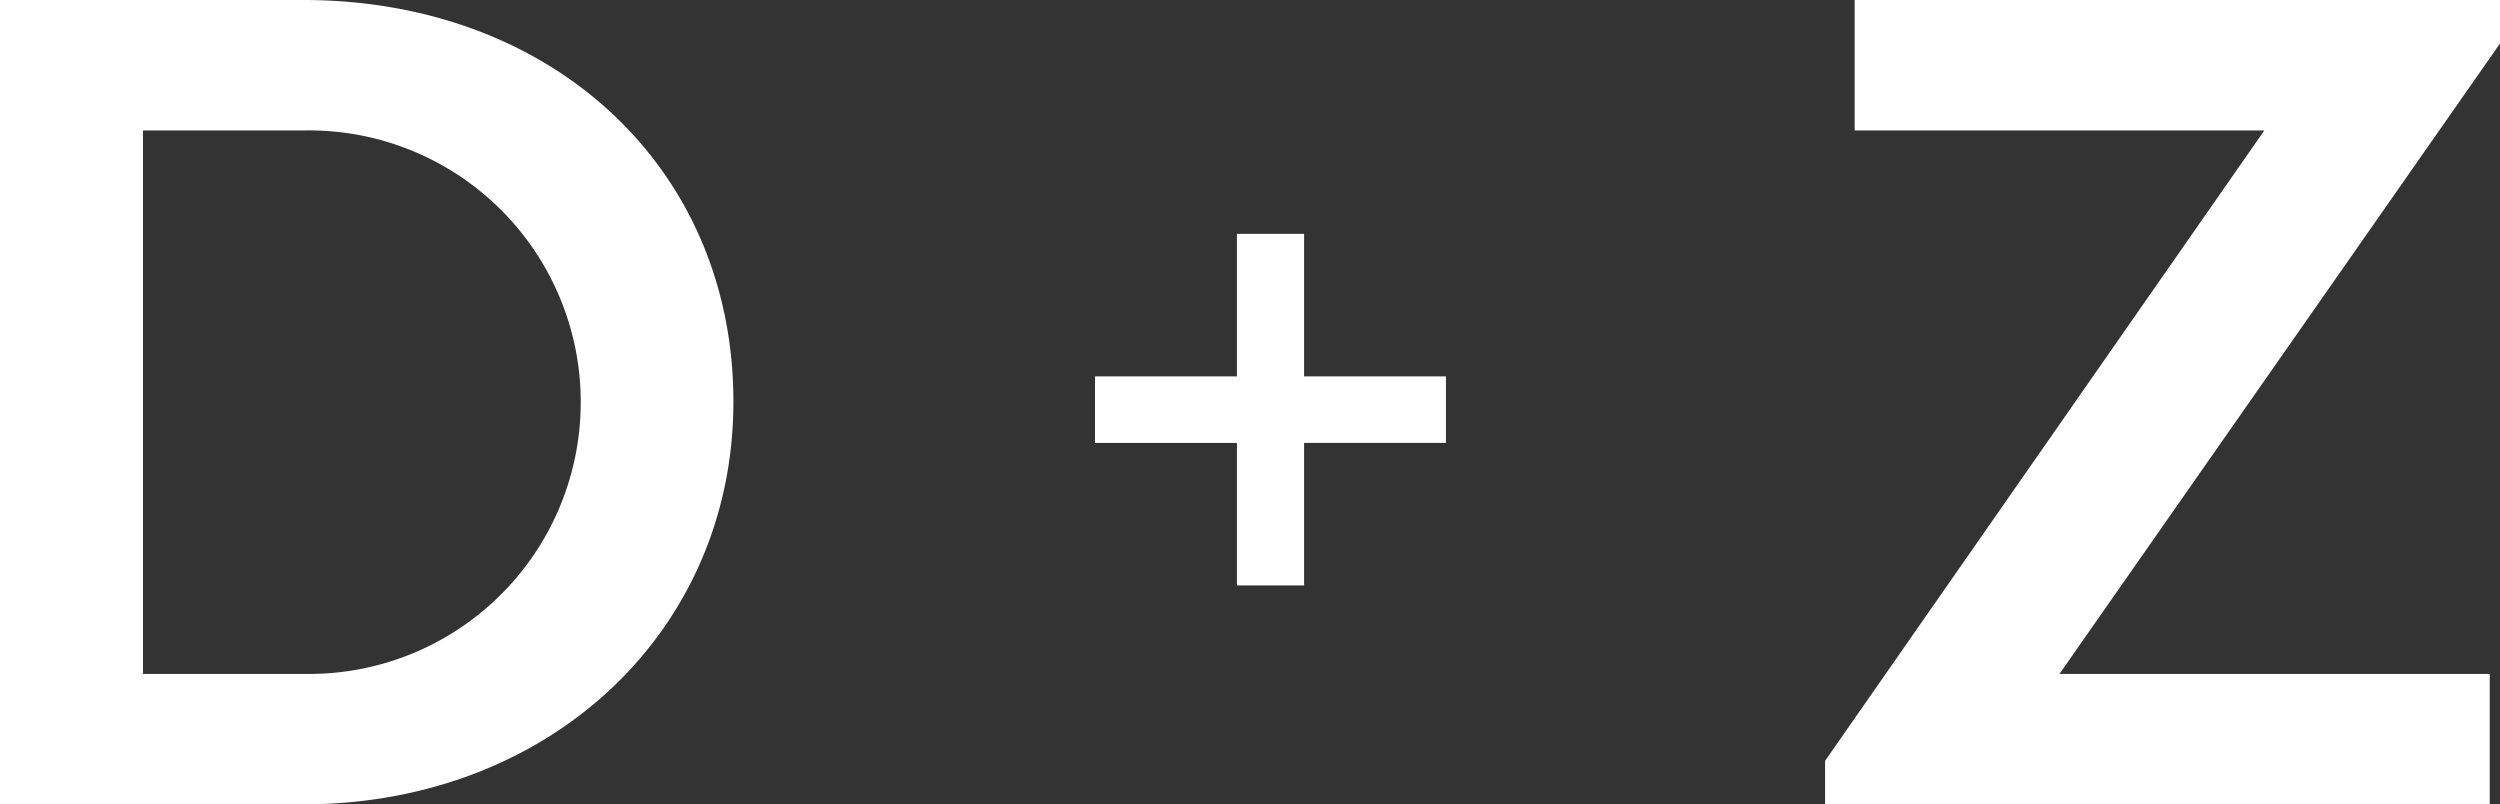
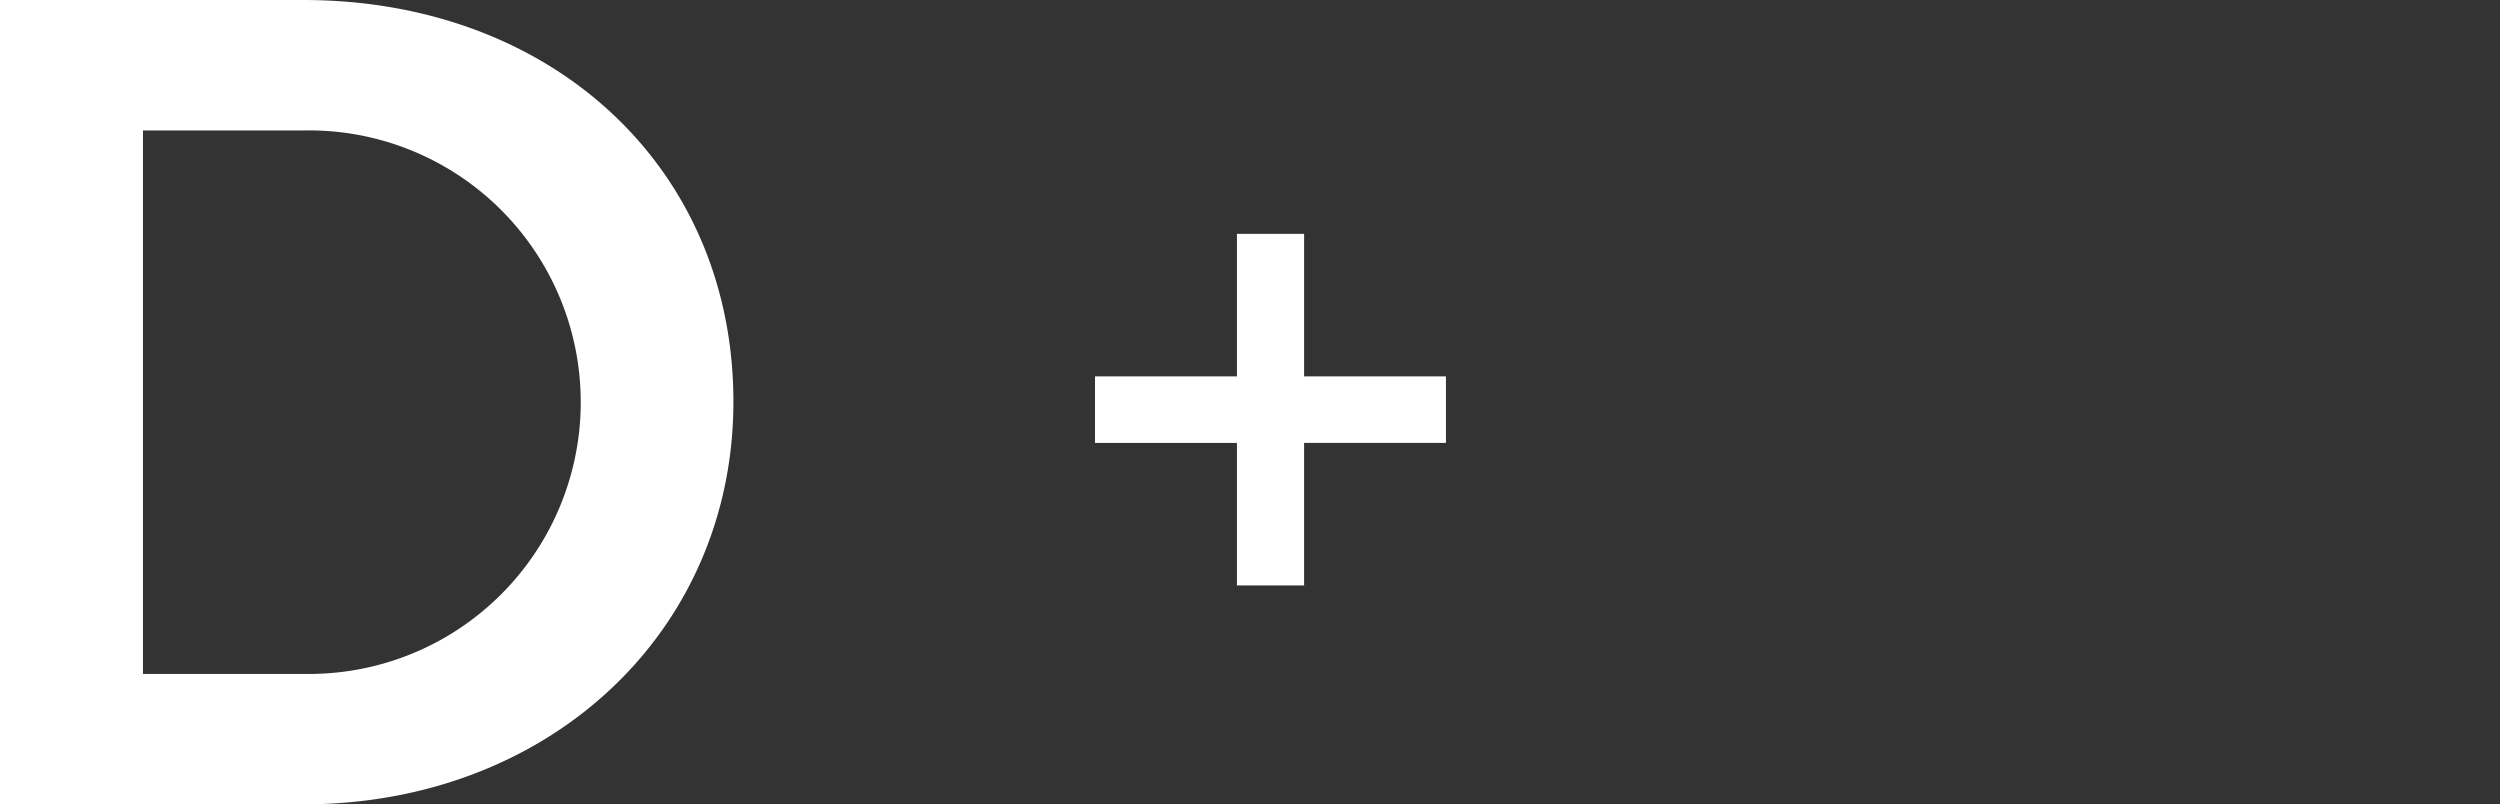
<svg xmlns="http://www.w3.org/2000/svg" id="D_Z" data-name="D+Z" width="63.611" height="20.466" viewBox="0 0 63.611 20.466">
  <rect x="0" y="0" width="63.611" height="20.466" fill="#333333" stroke="none" />
  <path id="Path_1130" data-name="Path 1130" d="M14.573,41.633h7.714c6.348,0,10.947,4.28,10.947,10.22,0,5.851-4.688,10.246-10.947,10.246H14.573V41.633m3.638,3.32V58.78h4.106a6.915,6.915,0,1,0,0-13.828Z" transform="translate(-14.573 -41.633)" fill="#fff" />
  <path id="Path_1131" data-name="Path 1131" d="M54.5,58.335V54.708H50.889V53.015H54.5V49.388h1.709v3.627h3.609v1.692H56.209v3.627H54.5" transform="translate(-23.027 -43.438)" fill="#fff" />
-   <path id="Path_1132" data-name="Path 1132" d="M92.273,41.633V42.74L81.064,58.78H92.012V62.1H75.1V60.992L86.276,44.953H75.853v-3.32h16.42" transform="translate(-28.662 -41.633)" fill="#fff" />
</svg>